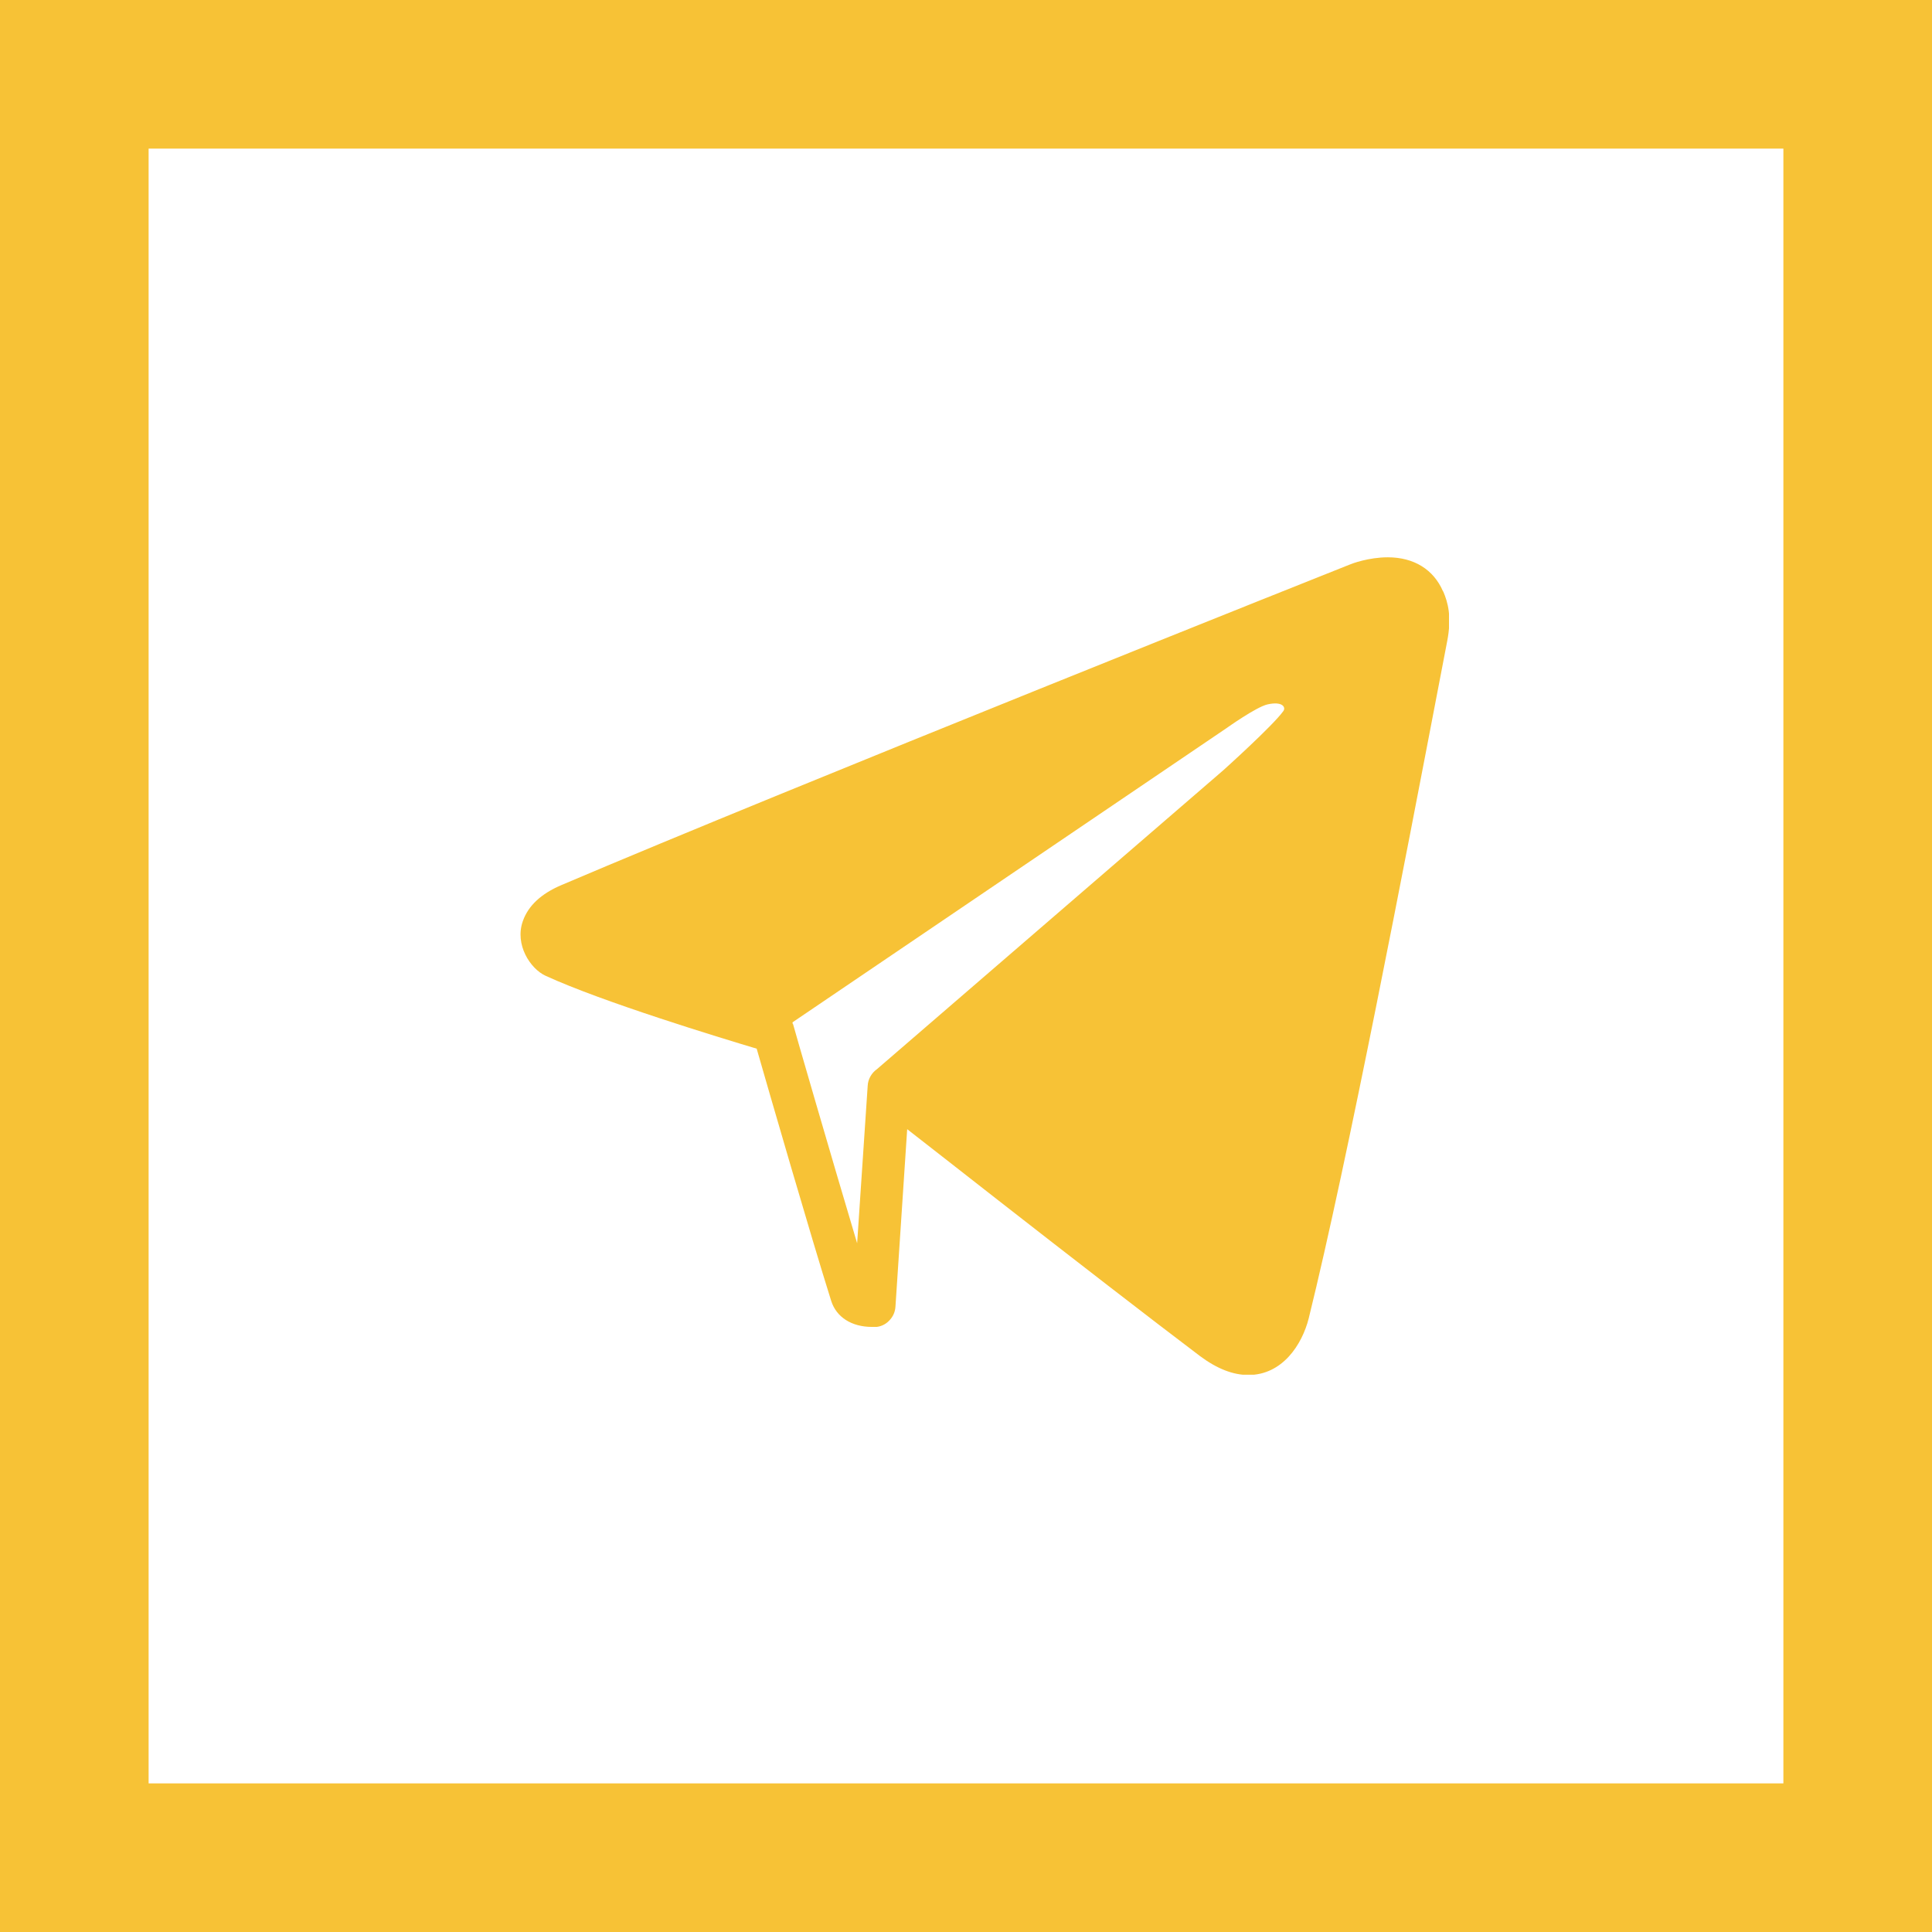
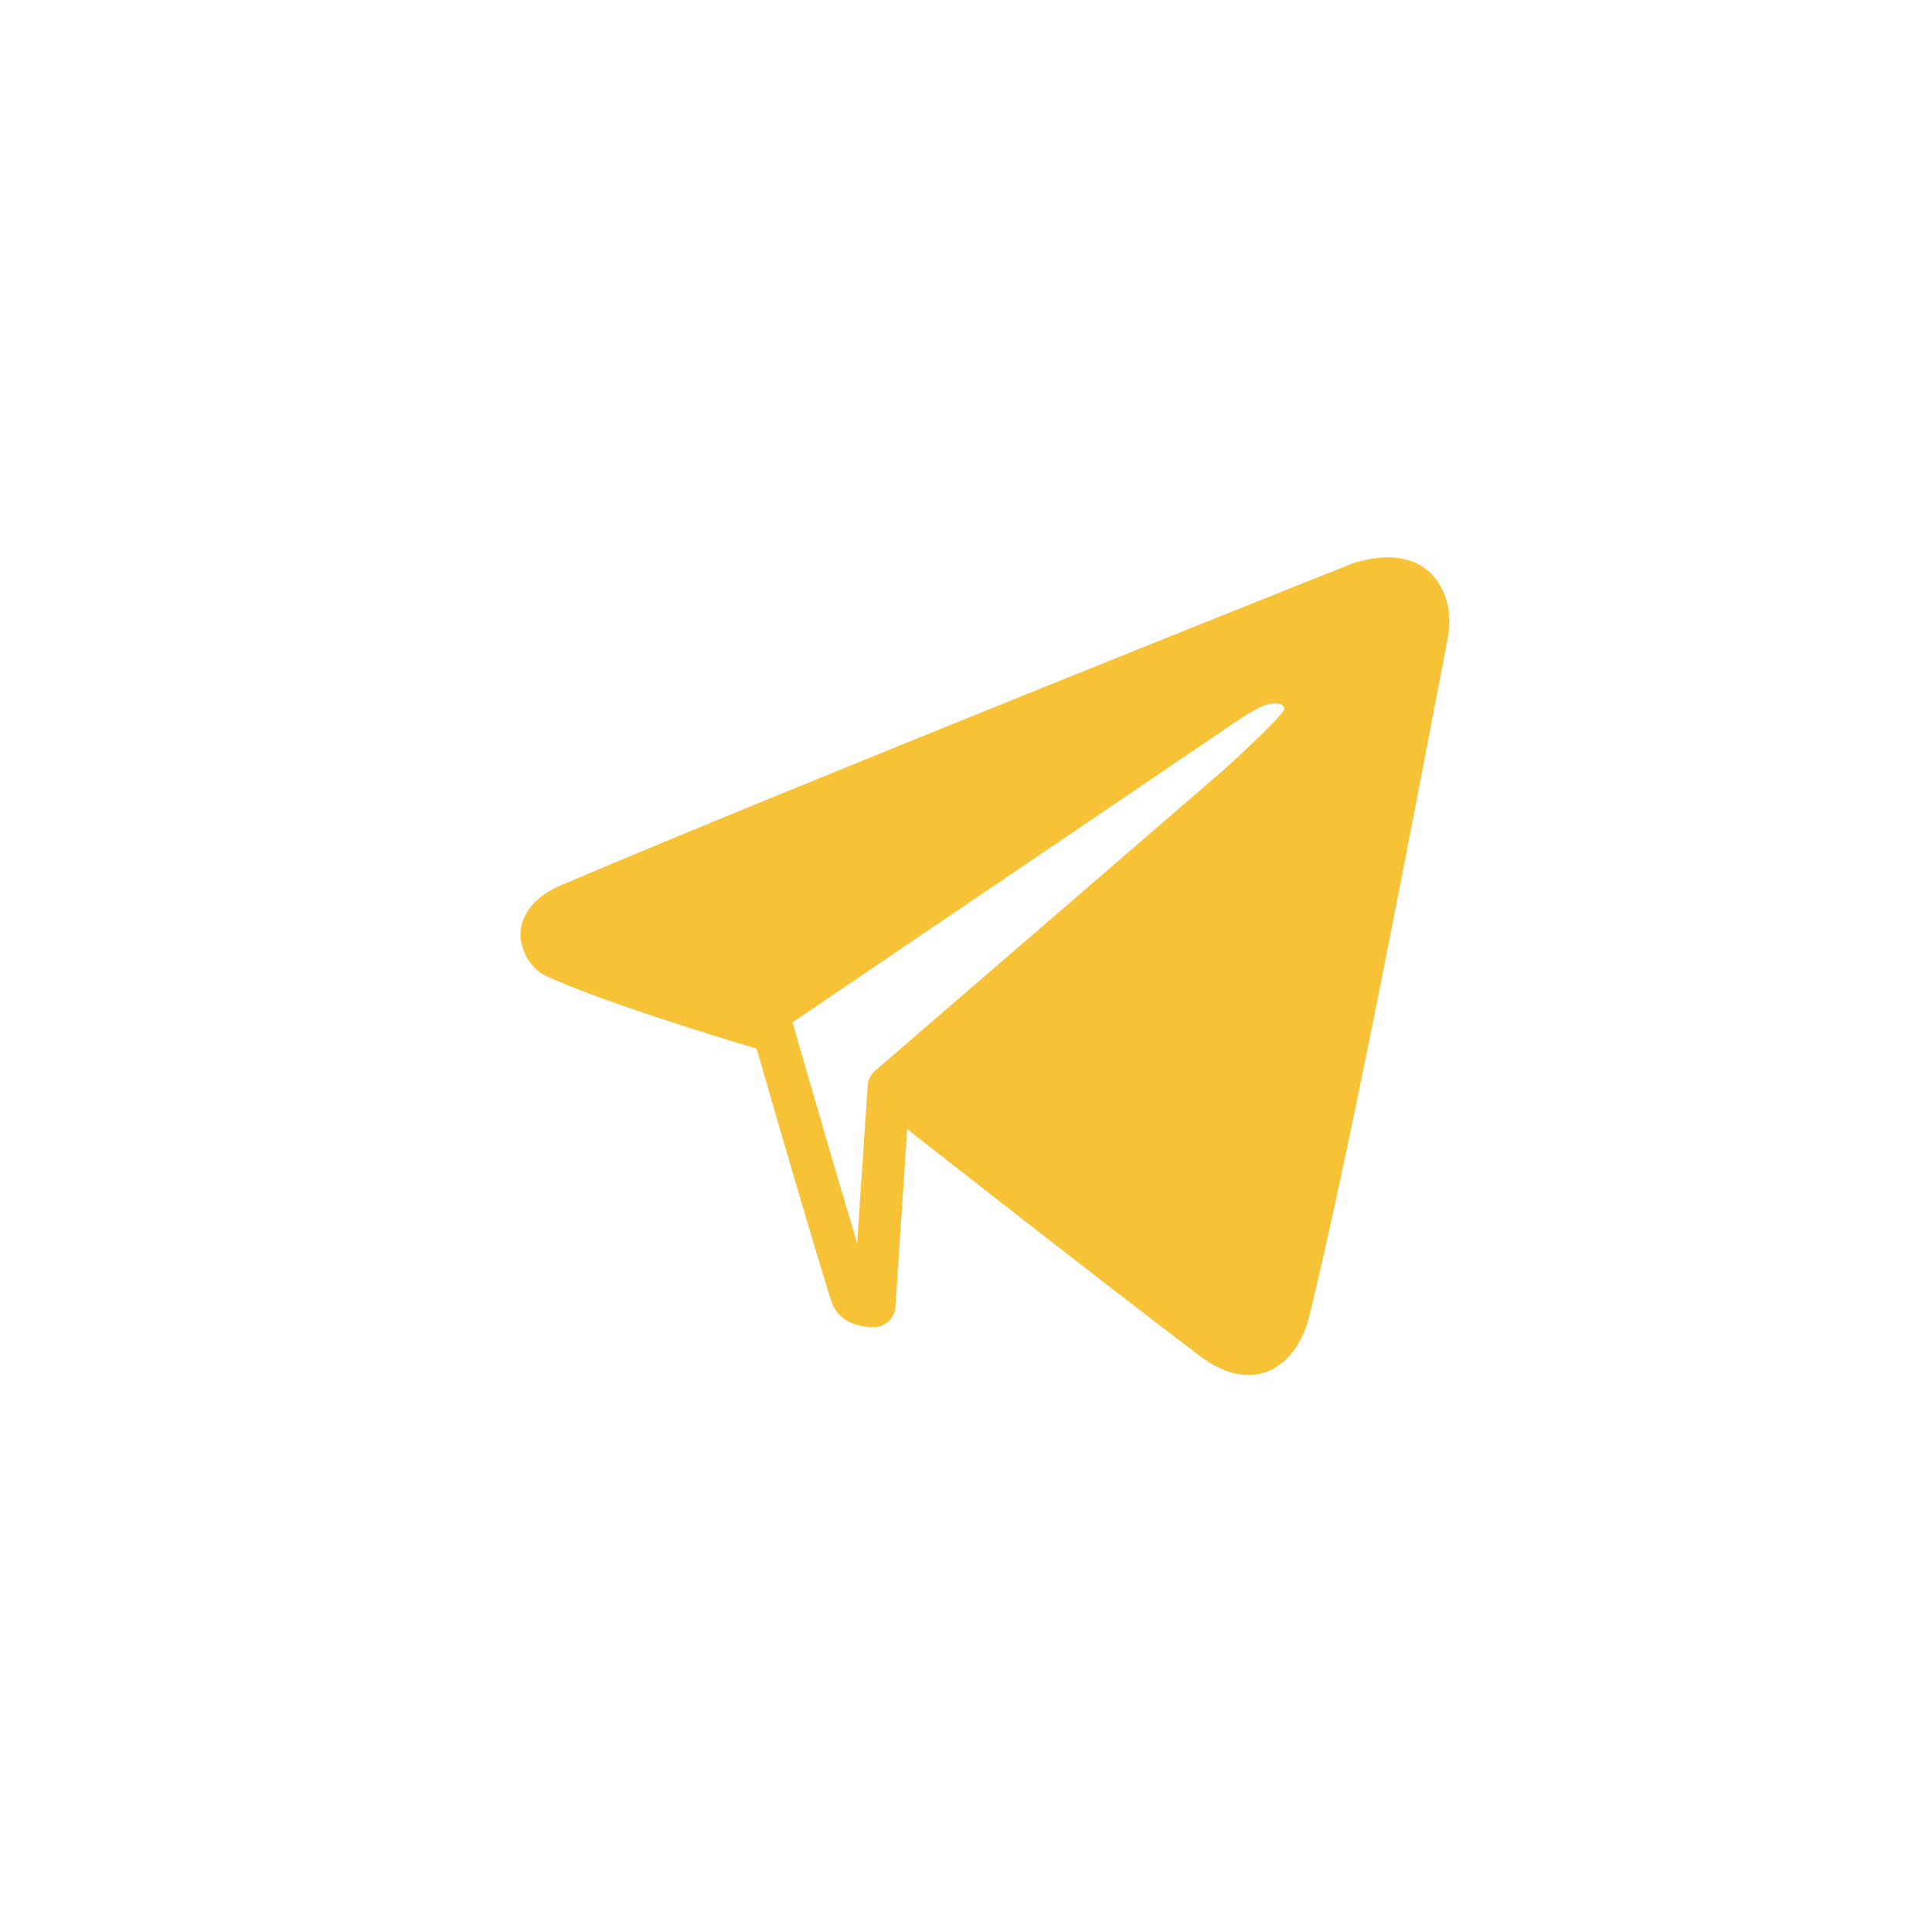
<svg xmlns="http://www.w3.org/2000/svg" width="52" height="52" viewBox="0 0 52 52" fill="none">
-   <rect x="2" y="2" width="48" height="48" stroke="#F7C236" stroke-width="4" />
  <g clip-path="url(#clip0_1836_281)">
    <path d="M38.838 15.914C38.586 15.33 38.058 15 37.352 15C36.84 15 36.386 15.169 36.329 15.195C36.174 15.254 21.235 21.211 15.104 23.825C14.568 24.054 14.219 24.375 14.073 24.79C13.846 25.425 14.276 26.076 14.682 26.262C16.209 26.965 19.375 27.929 20.366 28.225C20.691 29.359 21.835 33.311 22.371 35.011C22.509 35.452 22.923 35.714 23.467 35.714C23.549 35.714 23.597 35.714 23.597 35.714C23.743 35.697 23.873 35.621 23.963 35.511C24.044 35.418 24.093 35.299 24.101 35.172L24.417 30.392C25.018 30.857 25.887 31.542 26.853 32.295C28.761 33.785 31.035 35.545 32.301 36.501C32.756 36.839 33.186 37.008 33.6 37.008C34.518 37.008 35.046 36.188 35.224 35.485C36.28 31.212 37.823 23.14 38.748 18.317L38.951 17.259C39.081 16.591 38.968 16.21 38.846 15.922L38.838 15.914ZM23.354 29.224L23.07 33.463C22.379 31.153 21.356 27.616 21.348 27.574C21.348 27.565 21.332 27.557 21.332 27.54V27.515L33.016 19.595C33.016 19.595 33.812 19.028 34.112 18.96C34.518 18.867 34.615 19.036 34.542 19.138C34.258 19.535 32.919 20.737 32.919 20.737L23.605 28.775C23.459 28.877 23.362 29.046 23.354 29.224Z" fill="#F7C236" />
  </g>
  <defs>
    <clipPath id="clip0_1836_281">
      <rect width="25" height="22" fill="white" transform="translate(14 15)" />
    </clipPath>
  </defs>
</svg>